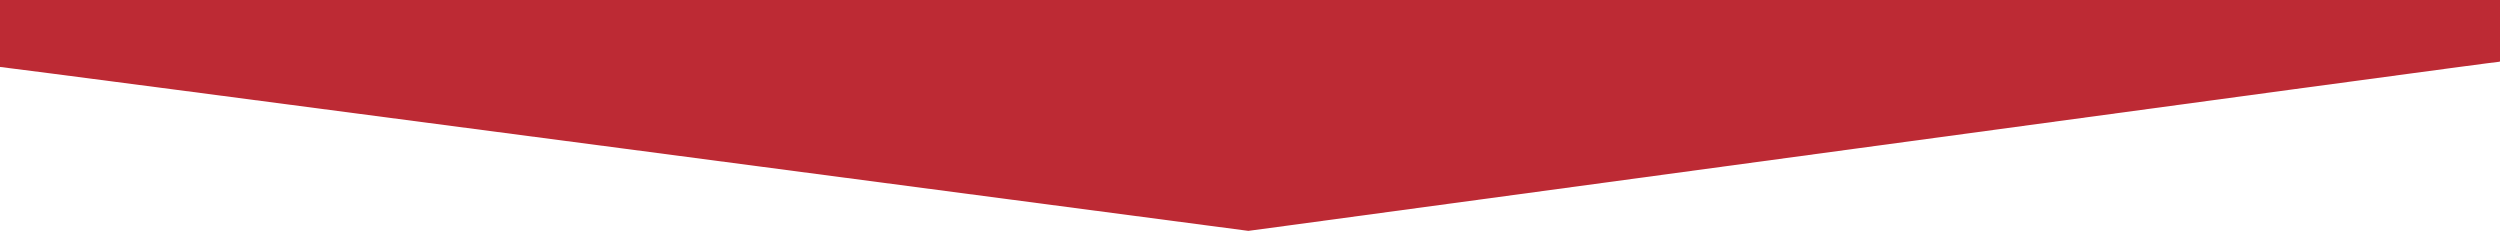
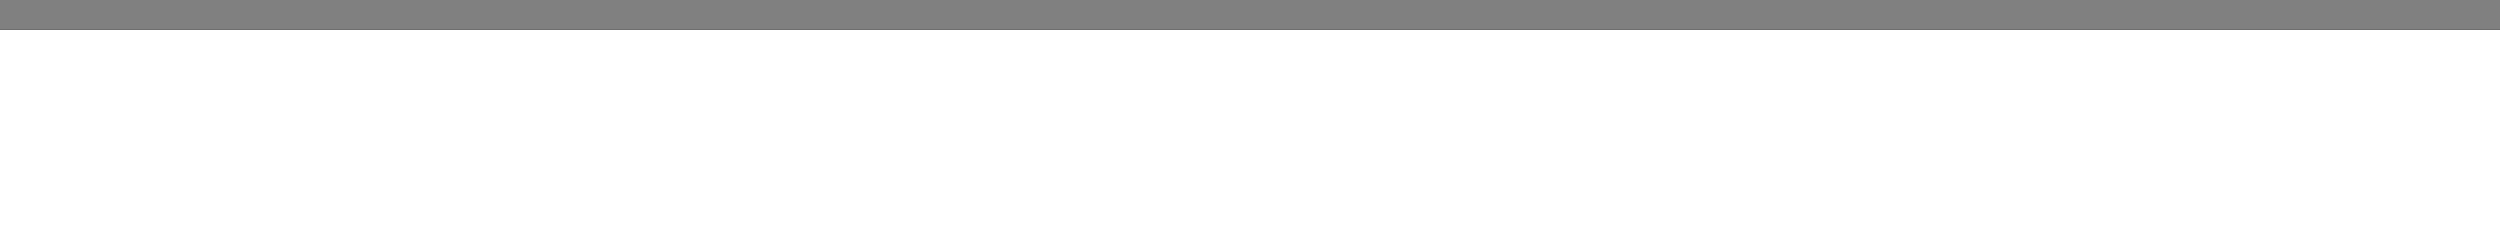
<svg xmlns="http://www.w3.org/2000/svg" xmlns:ns1="http://sodipodi.sourceforge.net/DTD/sodipodi-0.dtd" xmlns:ns2="http://www.inkscape.org/namespaces/inkscape" width="1000" height="100" viewBox="0 0 264.583 26.458" version="1.1" id="svg5" xml:space="preserve" ns1:docname="friso-bottom.svg" ns2:version="1.2 (dc2aedaf03, 2022-05-15)">
  <rect x="0" y="0" width="264.583" height="26.458" fill="#808080" stroke="none" />
  <ns1:namedview id="namedview184" pagecolor="#ffffff" bordercolor="#666666" borderopacity="1.0" ns2:showpageshadow="2" ns2:pageopacity="0.0" ns2:pagecheckerboard="0" ns2:deskcolor="#d1d1d1" showgrid="false" ns2:zoom="0.5894754" ns2:cx="405.44525" ns2:cy="595.4447" ns2:window-width="1600" ns2:window-height="1137" ns2:window-x="-8" ns2:window-y="-8" ns2:window-maximized="1" ns2:current-layer="svg5" />
  <defs id="defs2" />
  <rect style="fill:#ffffff;stroke:#111111;stroke-width:0.042;stop-color:#000000" id="rect286" width="273.804" height="25.144" x="-4.942" y="3.138" />
  <g id="layer1" transform="rotate(90,130.613,133.881)">
-     <path style="fill:#bd2a34;fill-opacity:1;stroke-width:0.265" d="M -16.309,132.351 V -0.329 H 1.419 c 1.341,0 1.852,0.095 1.852,0.344 0,0.303 3.181,23.837 13.779,101.952 1.604,11.822 3.186,23.501 3.516,25.953 l 0.599,4.459 -8.676,65.861 c -4.772,36.223 -8.679,66.07 -8.682,66.325 -0.006,0.403 -0.287,0.464 -2.123,0.464 H -16.309 Z" id="path2535" />
-   </g>
+     </g>
</svg>